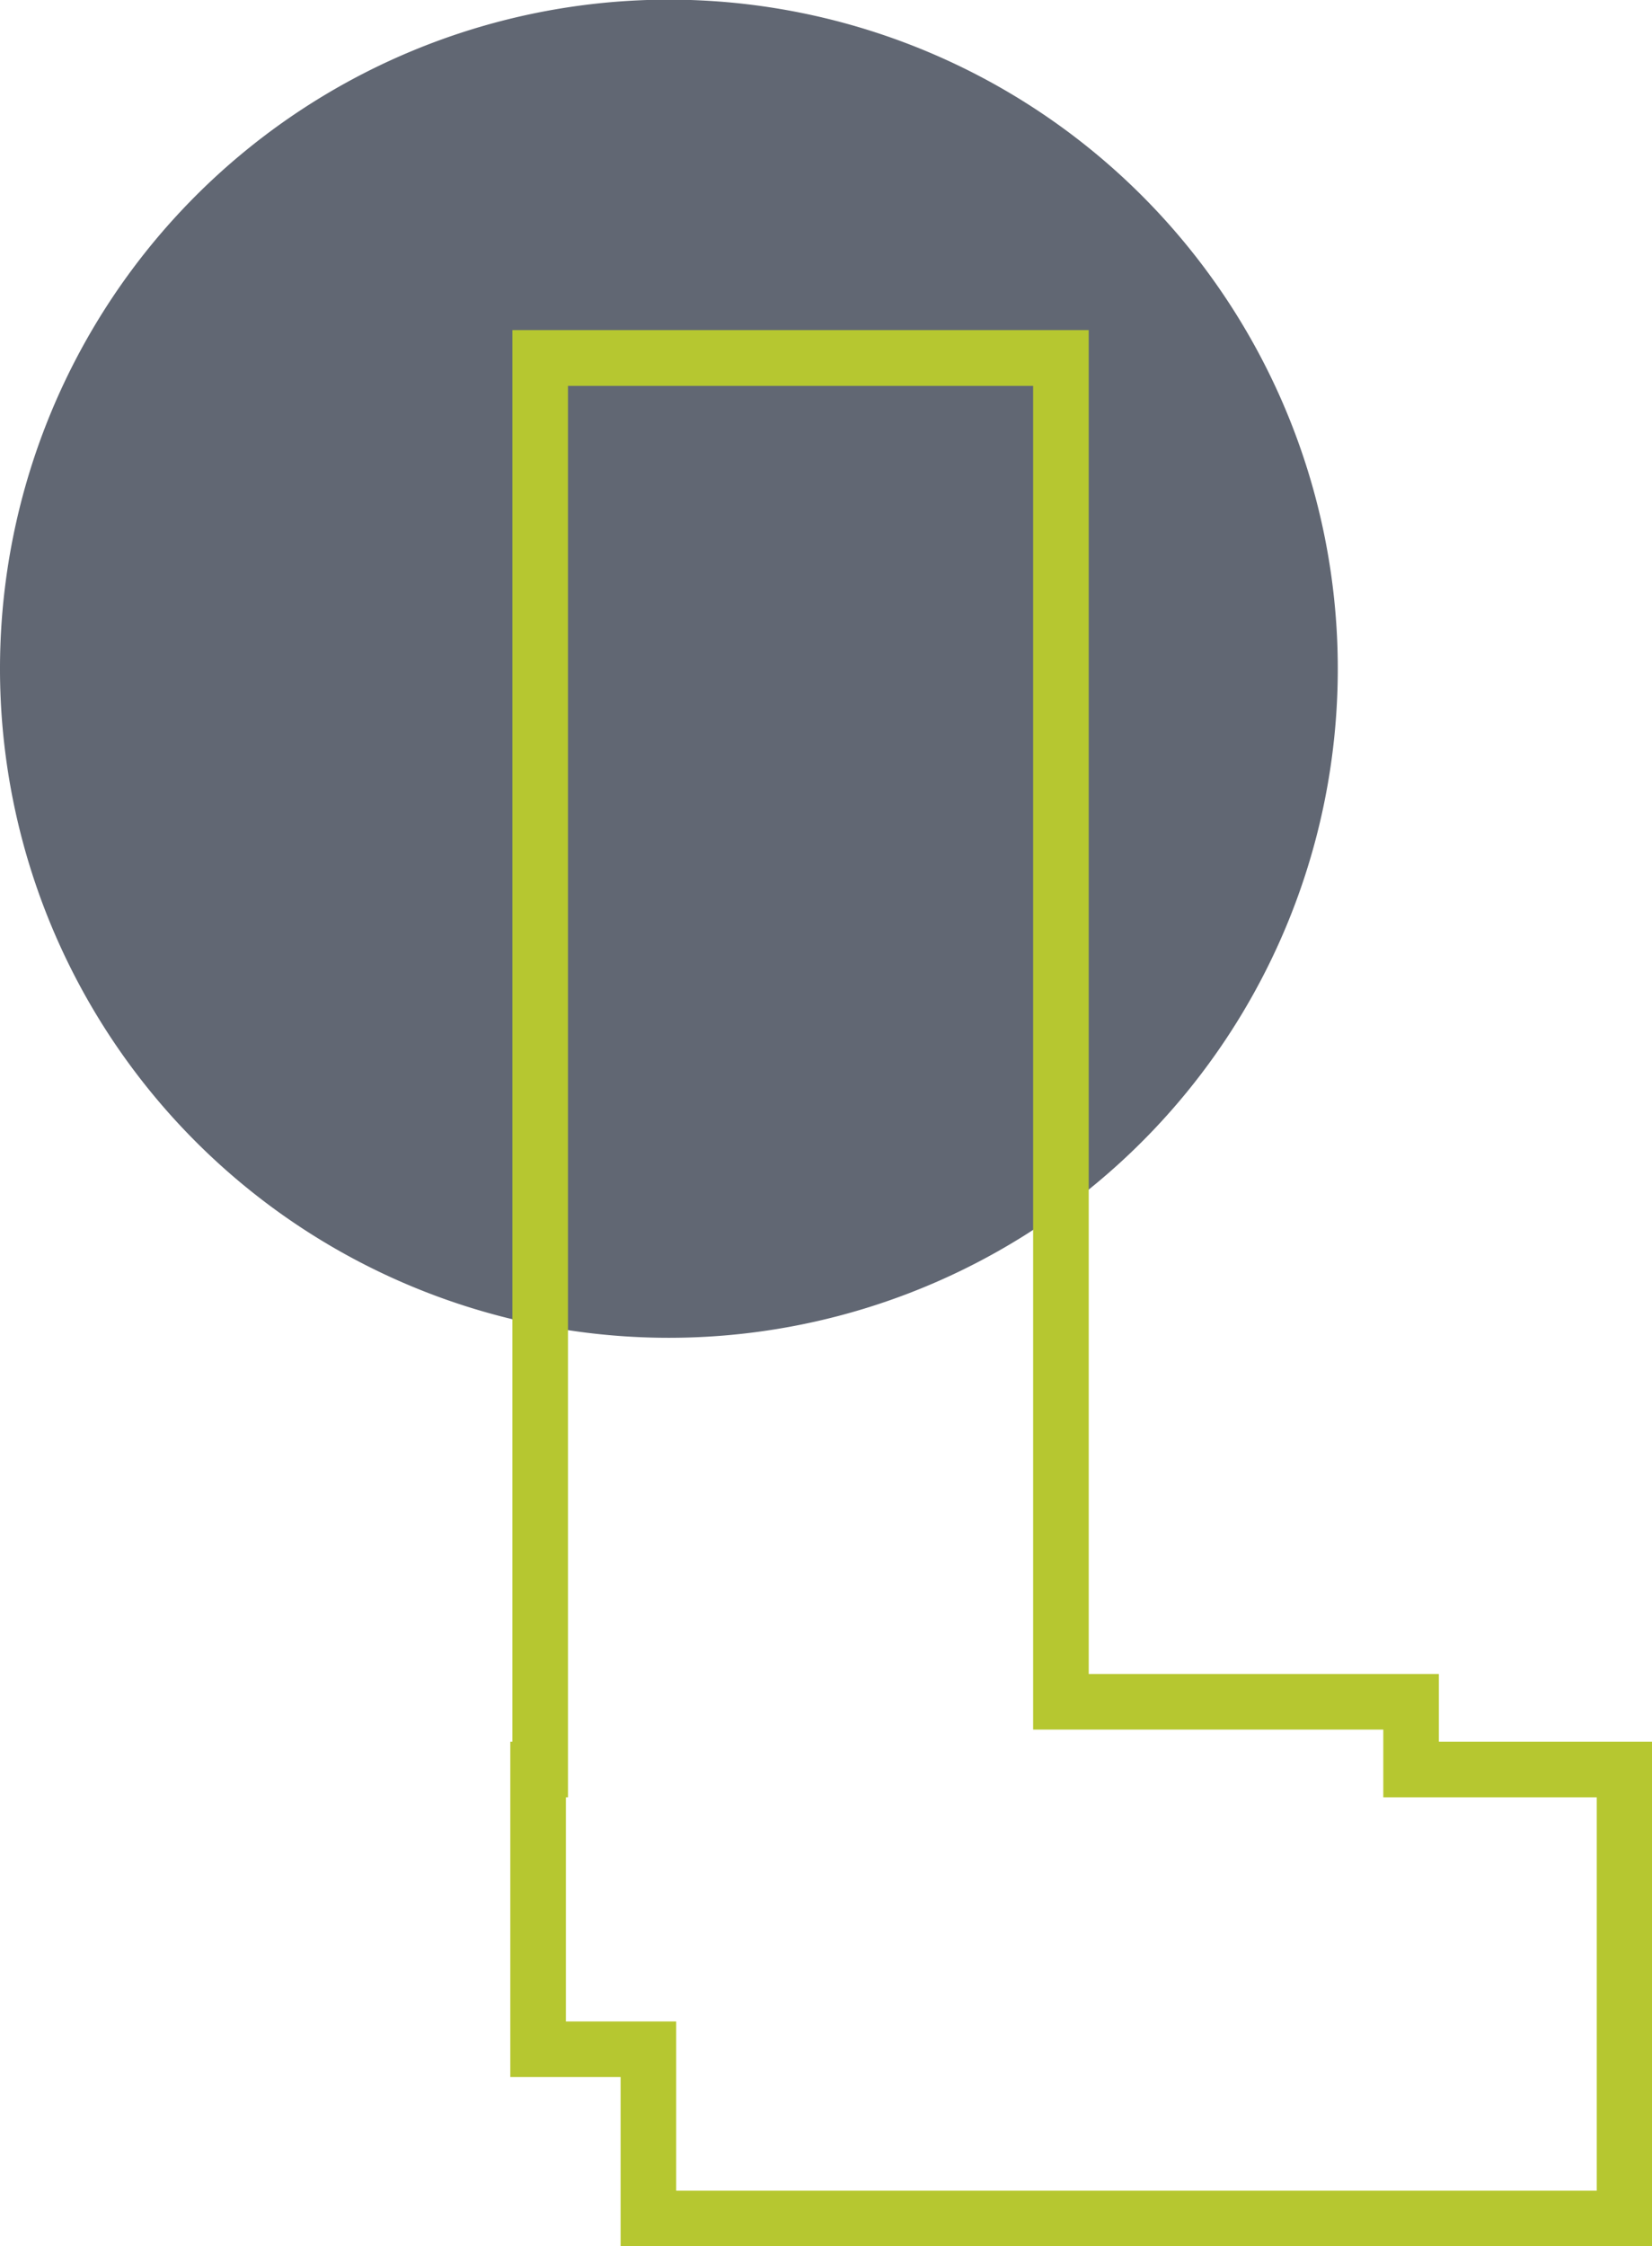
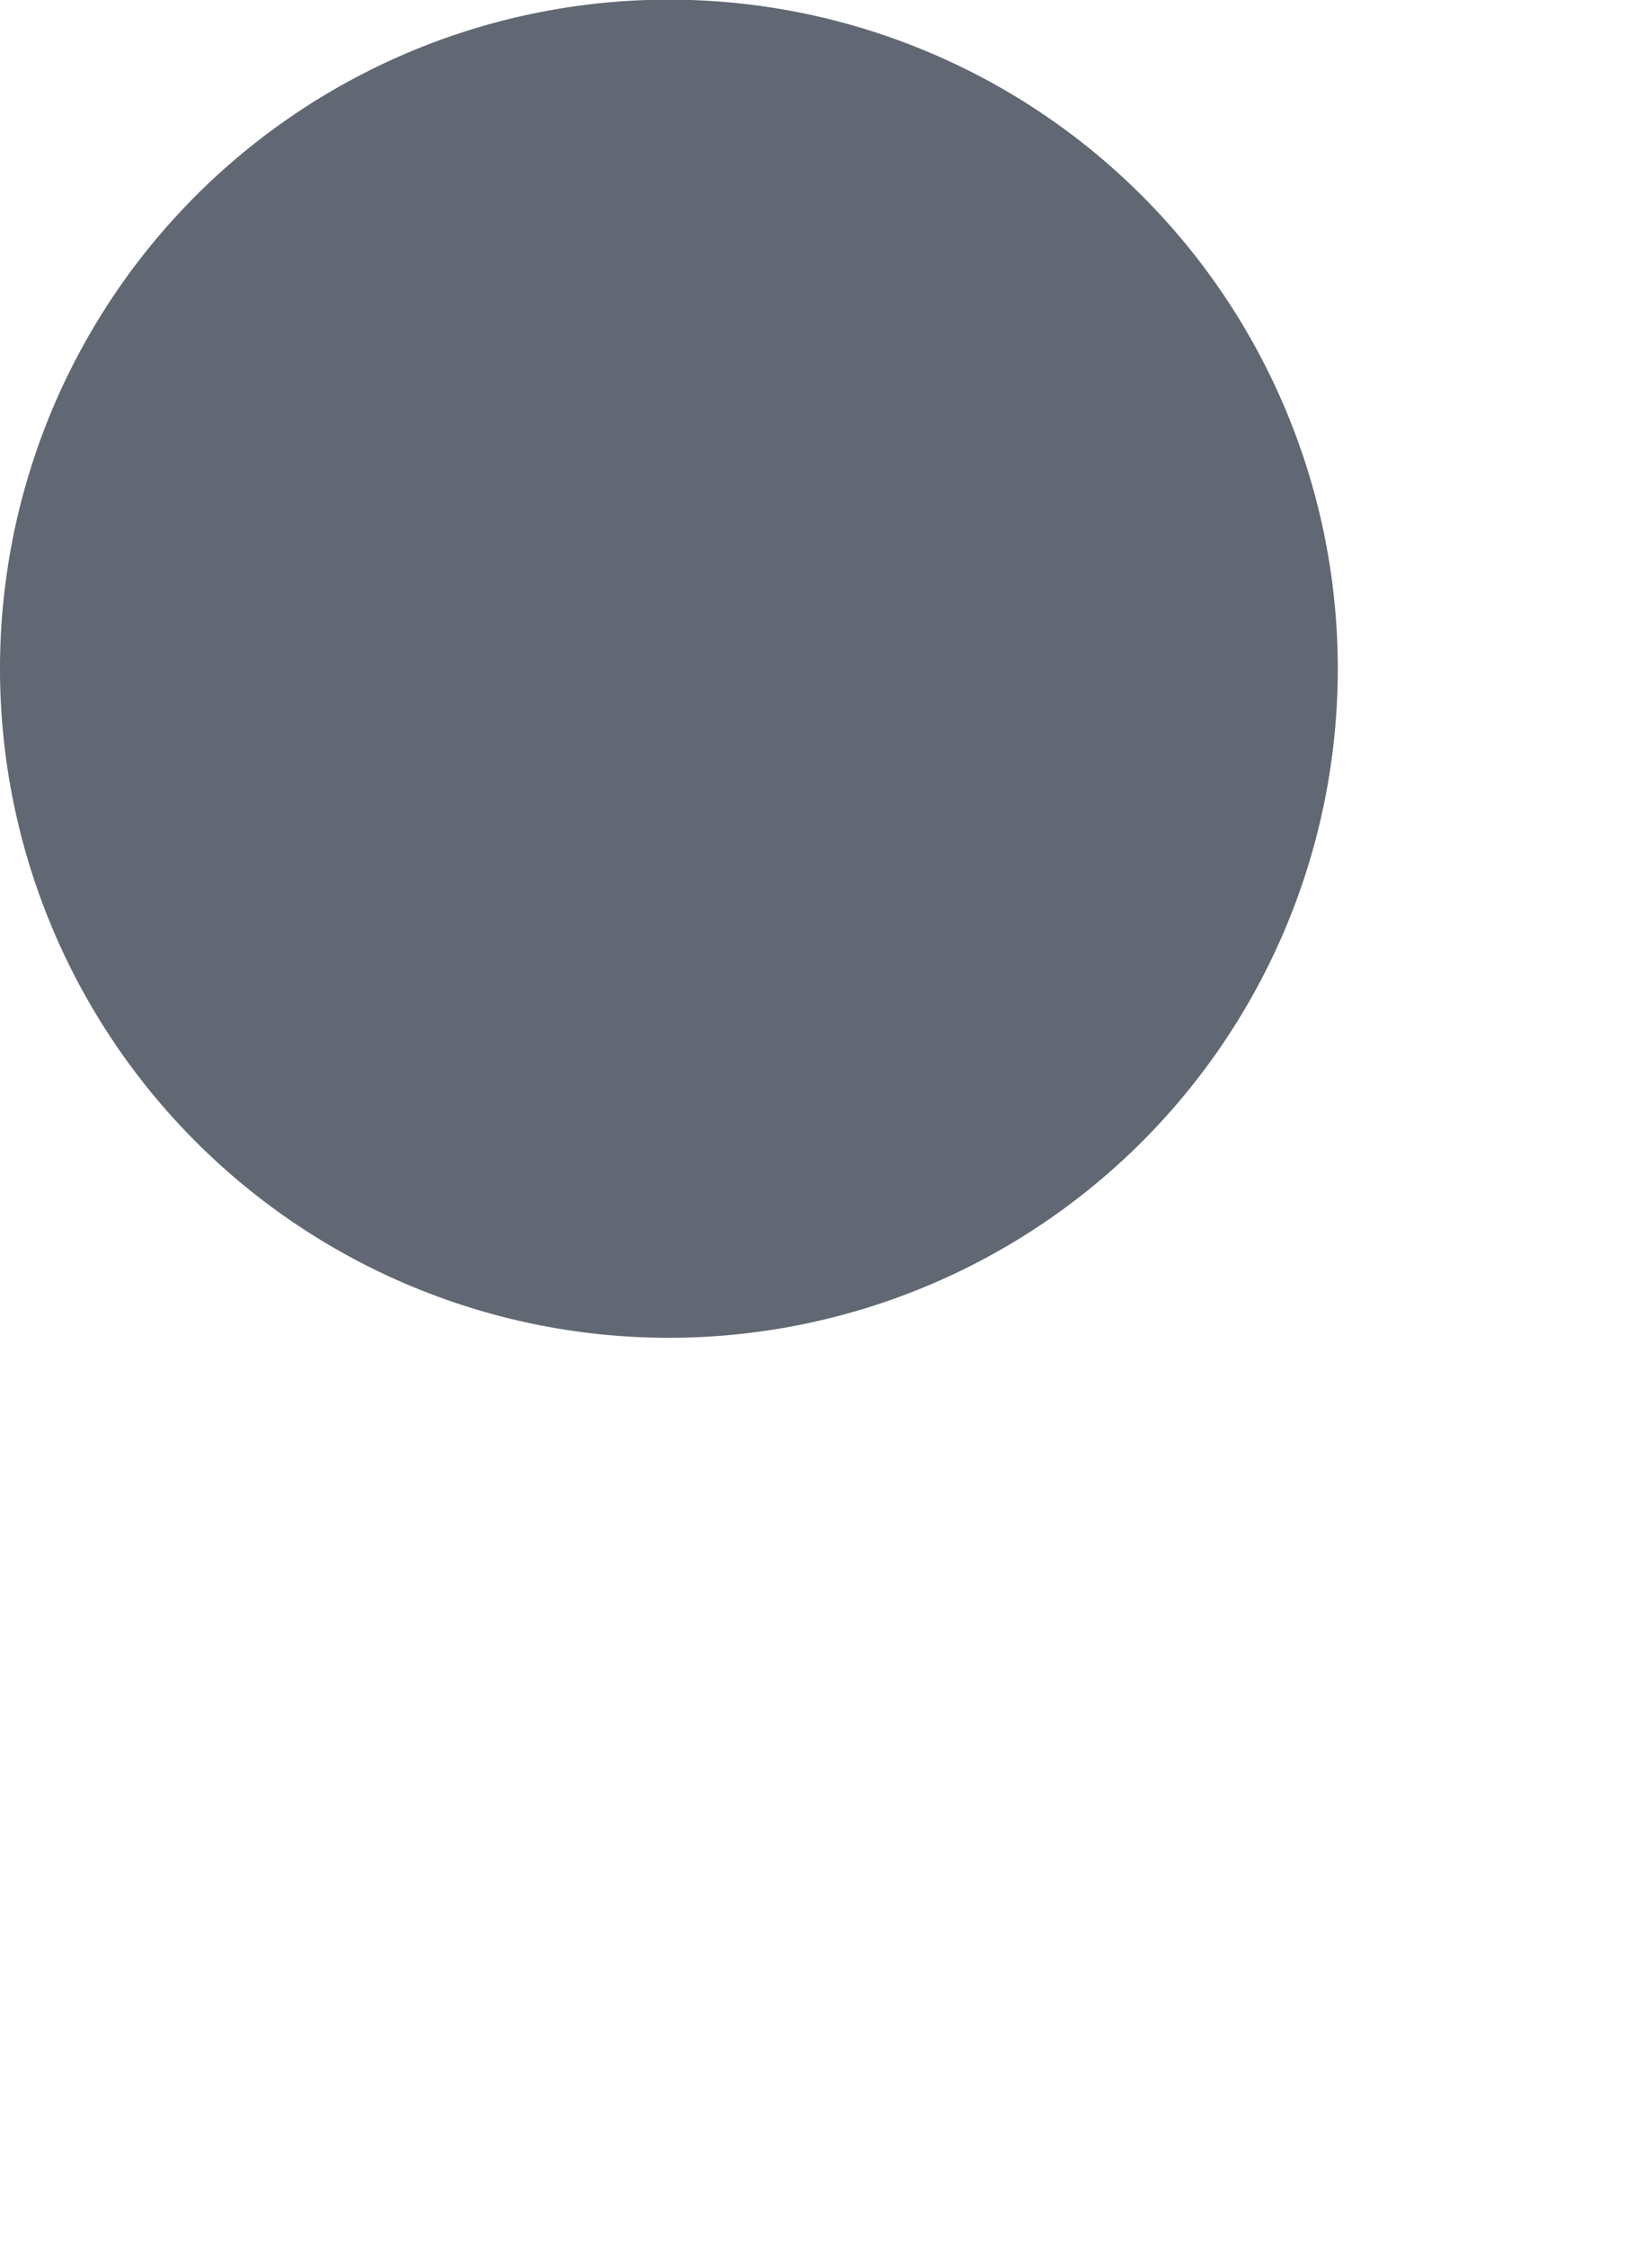
<svg xmlns="http://www.w3.org/2000/svg" viewBox="0 0 95.11 129.29">
  <defs>
    <style>.cls-1{fill:#616773;}.cls-2{fill:#b6c730;}</style>
  </defs>
  <g id="Ebene_2" data-name="Ebene 2">
    <g id="Ebene_1-2" data-name="Ebene 1">
      <path class="cls-1" d="M38.5,77A38.51,38.51,0,1,0,0,38.5,38.51,38.51,0,0,0,38.5,77" />
-       <path class="cls-2" d="M95.11,129.29H35.73v-9.74H29.38v-19.3h.12V19H62.68V96.35H82.84v3.9H95.11Zm-56.18-3.2h53V103.45H79.64v-3.9H59.48V22.21H32.7v81.24h-.12v12.9h6.35Z" />
    </g>
  </g>
</svg>